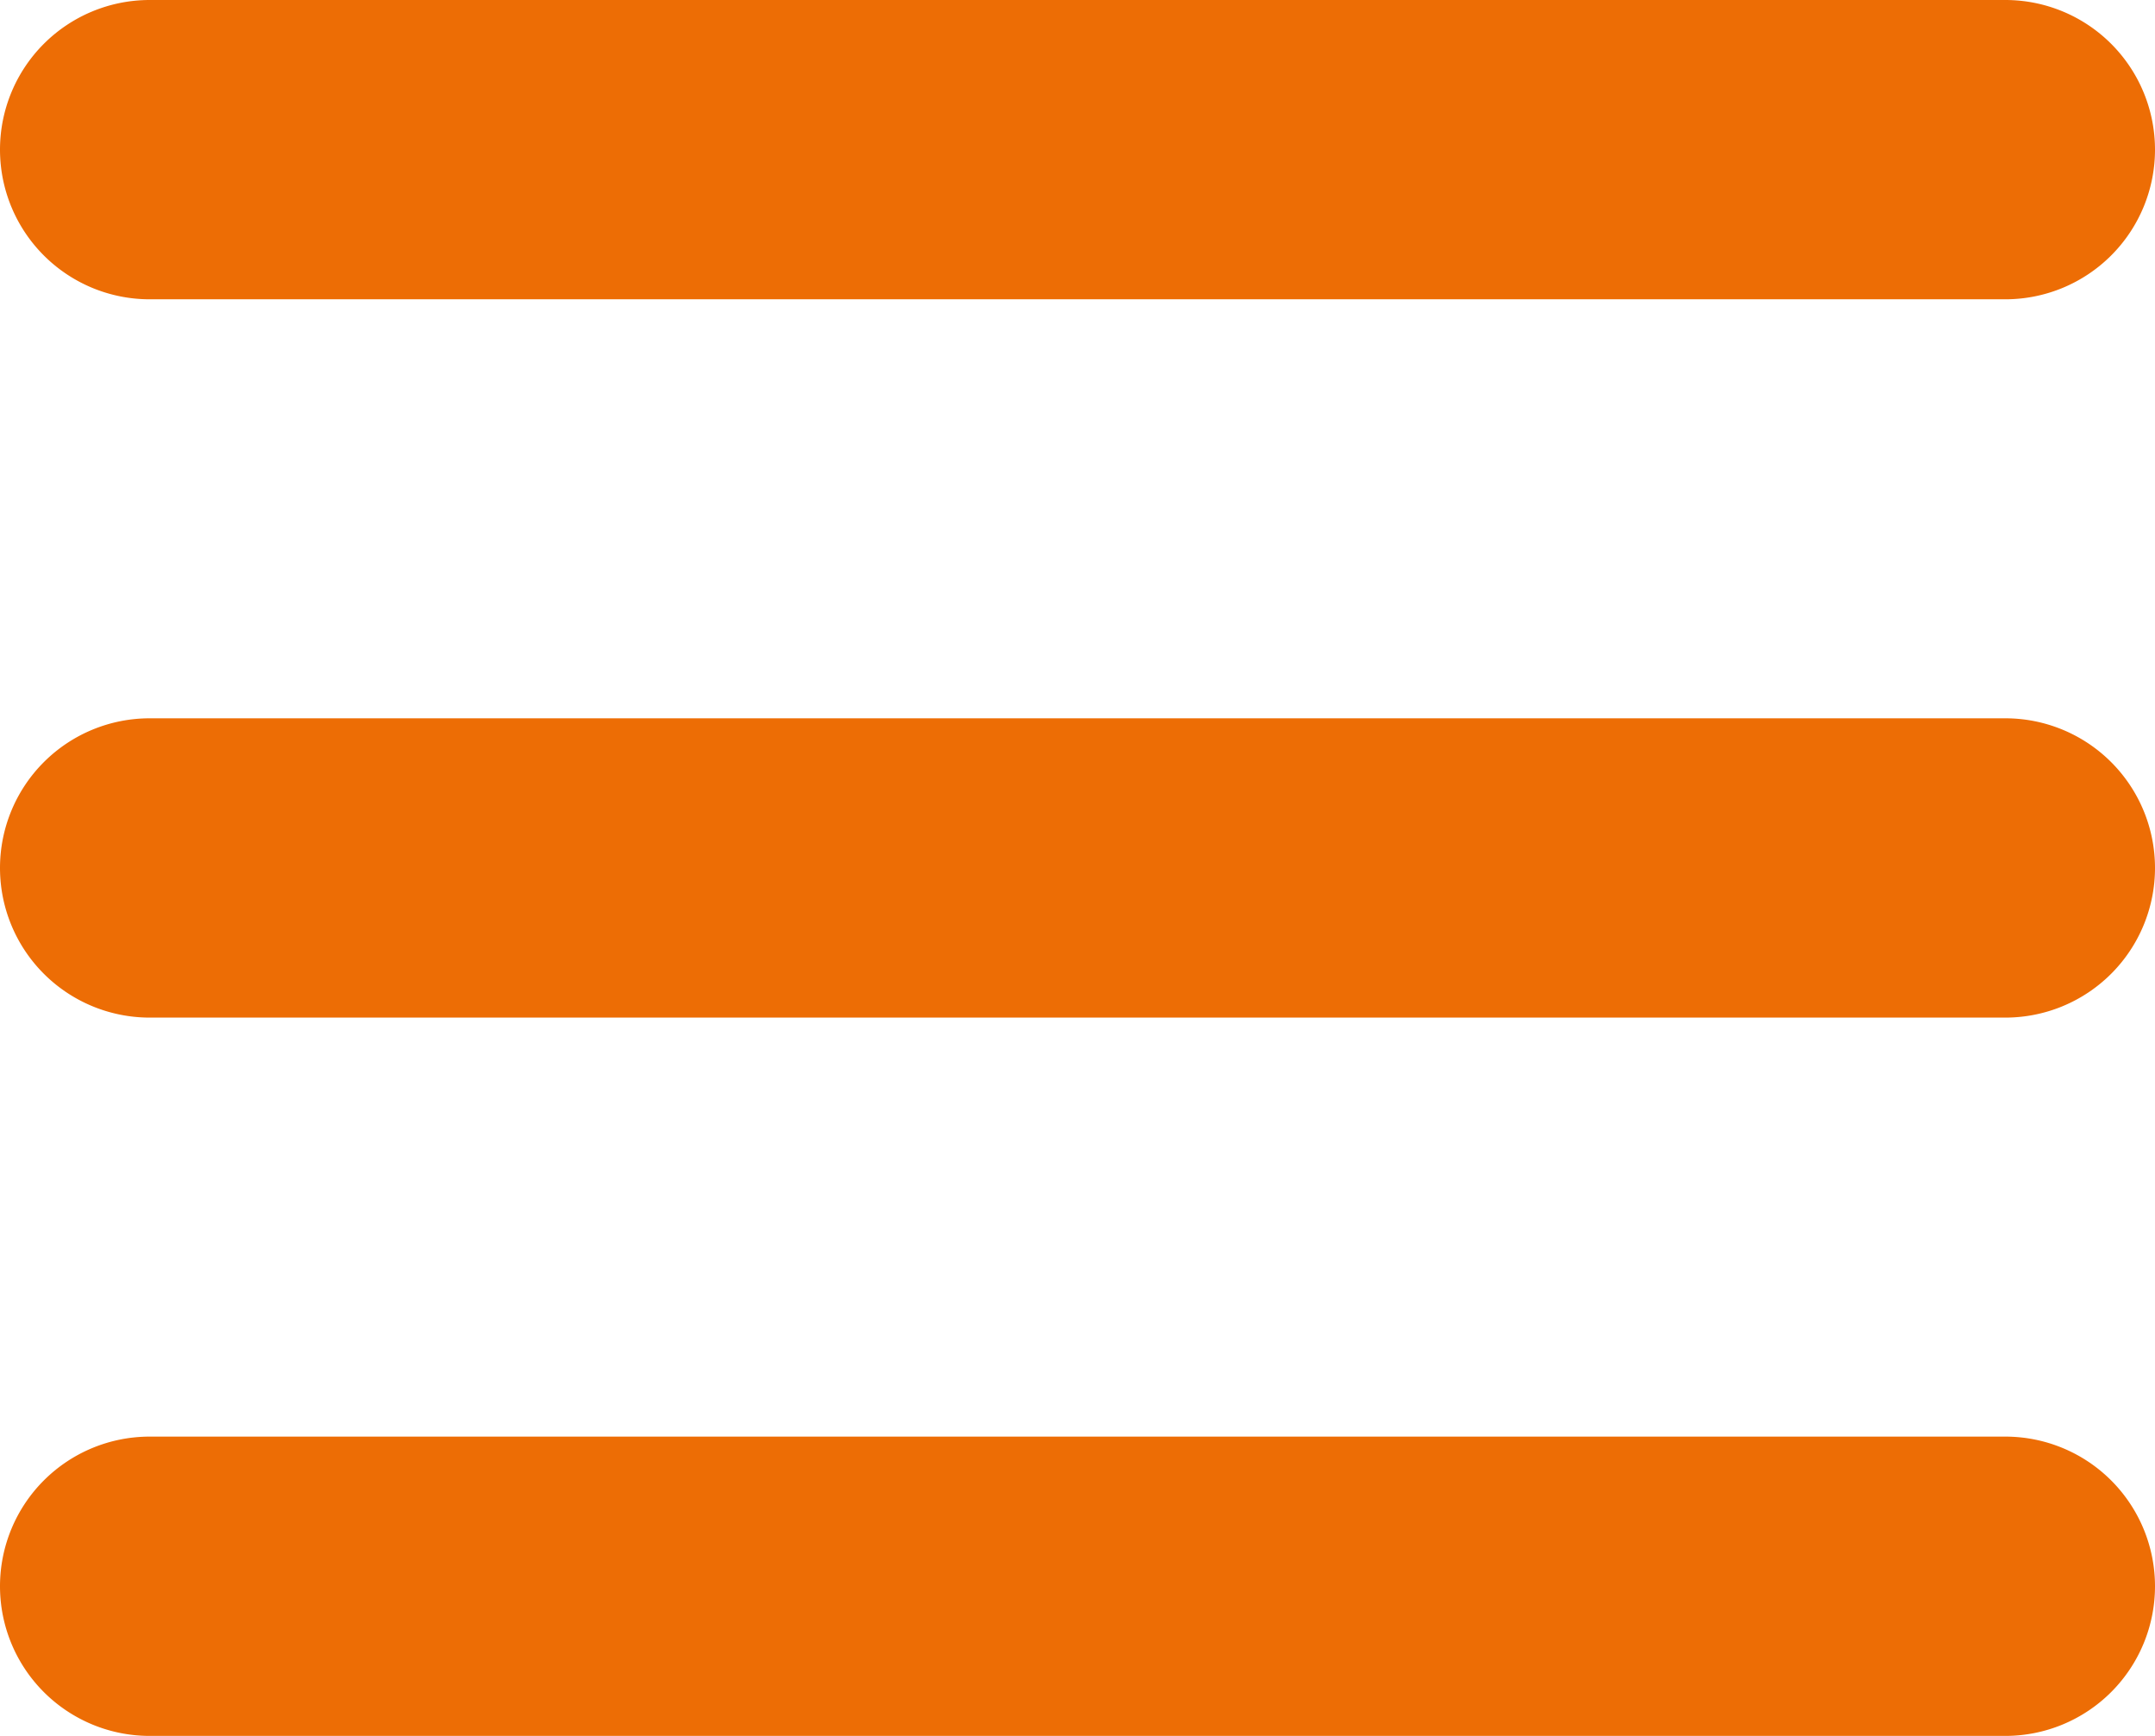
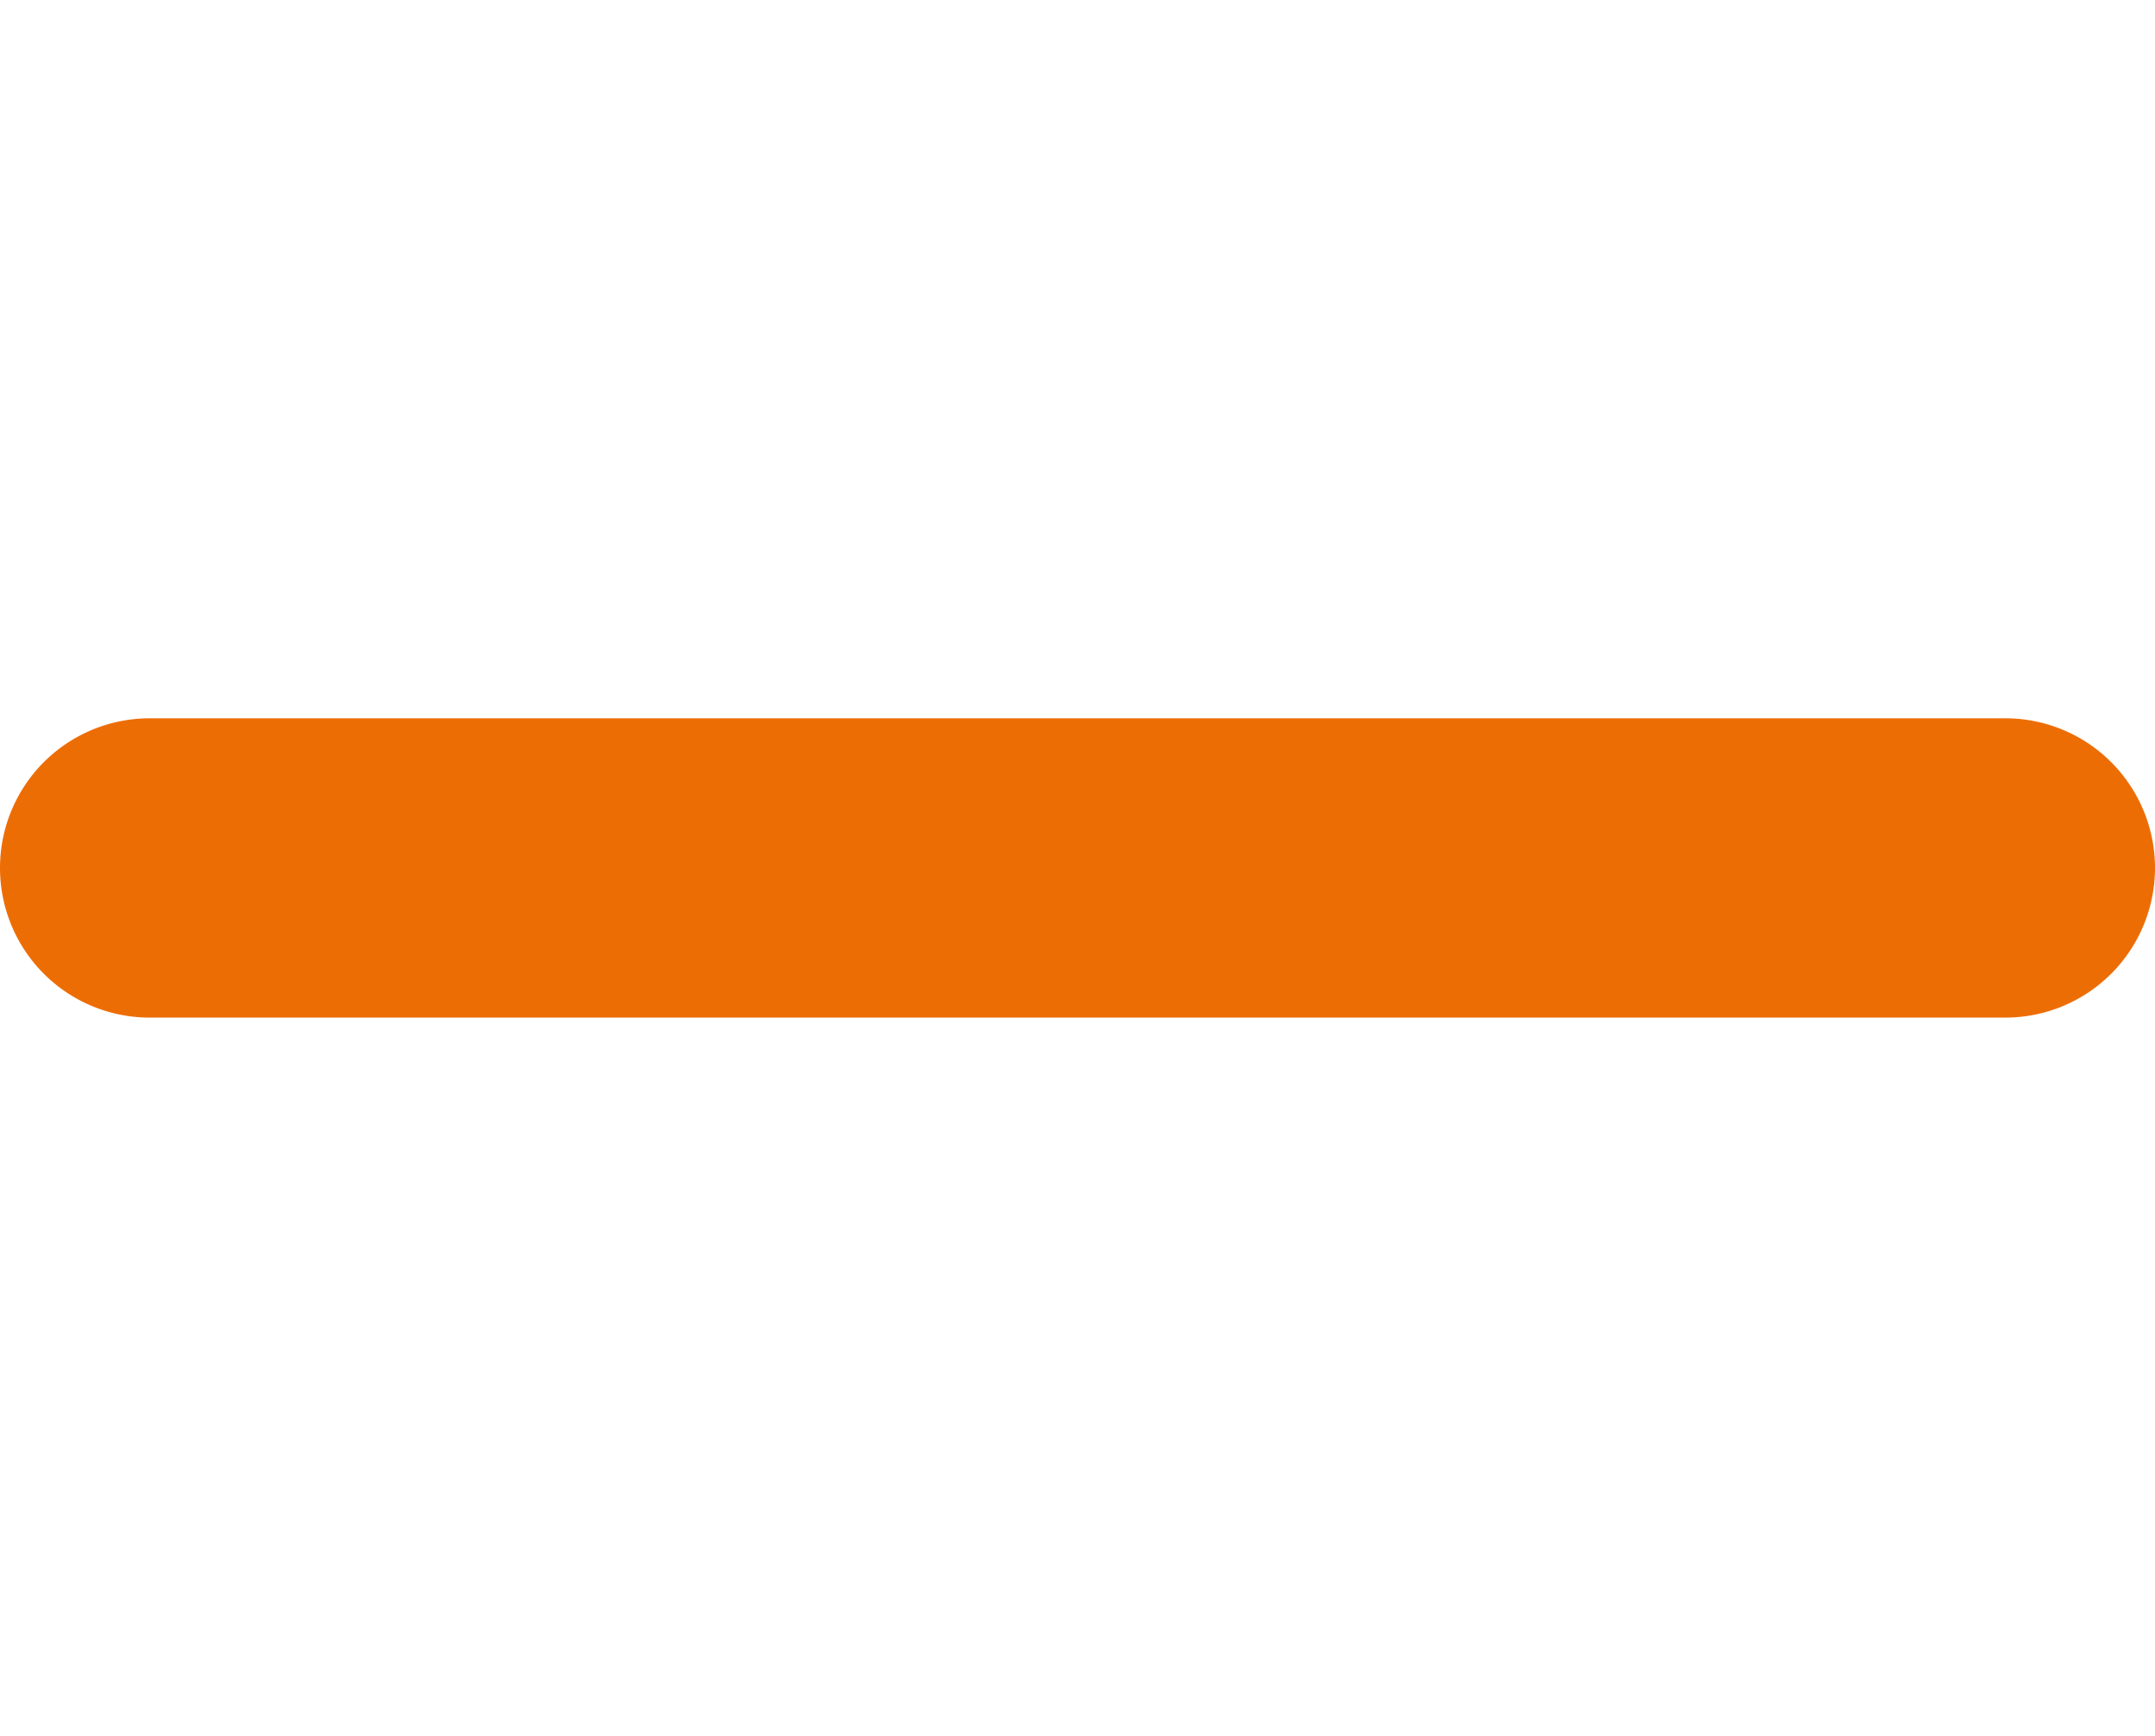
<svg xmlns="http://www.w3.org/2000/svg" width="36" height="29" viewBox="0 0 36 29">
  <g>
    <g>
      <g>
-         <path fill="#ed6d05" d="M0 2.5A2.5 2.5 0 0 1 2.5 0h31a2.5 2.5 0 0 1 0 5h-31A2.5 2.5 0 0 1 0 2.5z" />
-       </g>
+         </g>
      <g>
        <path fill="#ed6d05" d="M0 14.5A2.5 2.5 0 0 1 2.5 12h31a2.5 2.5 0 0 1 0 5h-31A2.5 2.5 0 0 1 0 14.5z" />
      </g>
      <g>
-         <path fill="#ed6d05" d="M0 26.5A2.5 2.5 0 0 1 2.5 24h31a2.5 2.5 0 0 1 0 5h-31A2.5 2.5 0 0 1 0 26.5z" />
-       </g>
+         </g>
    </g>
  </g>
</svg>